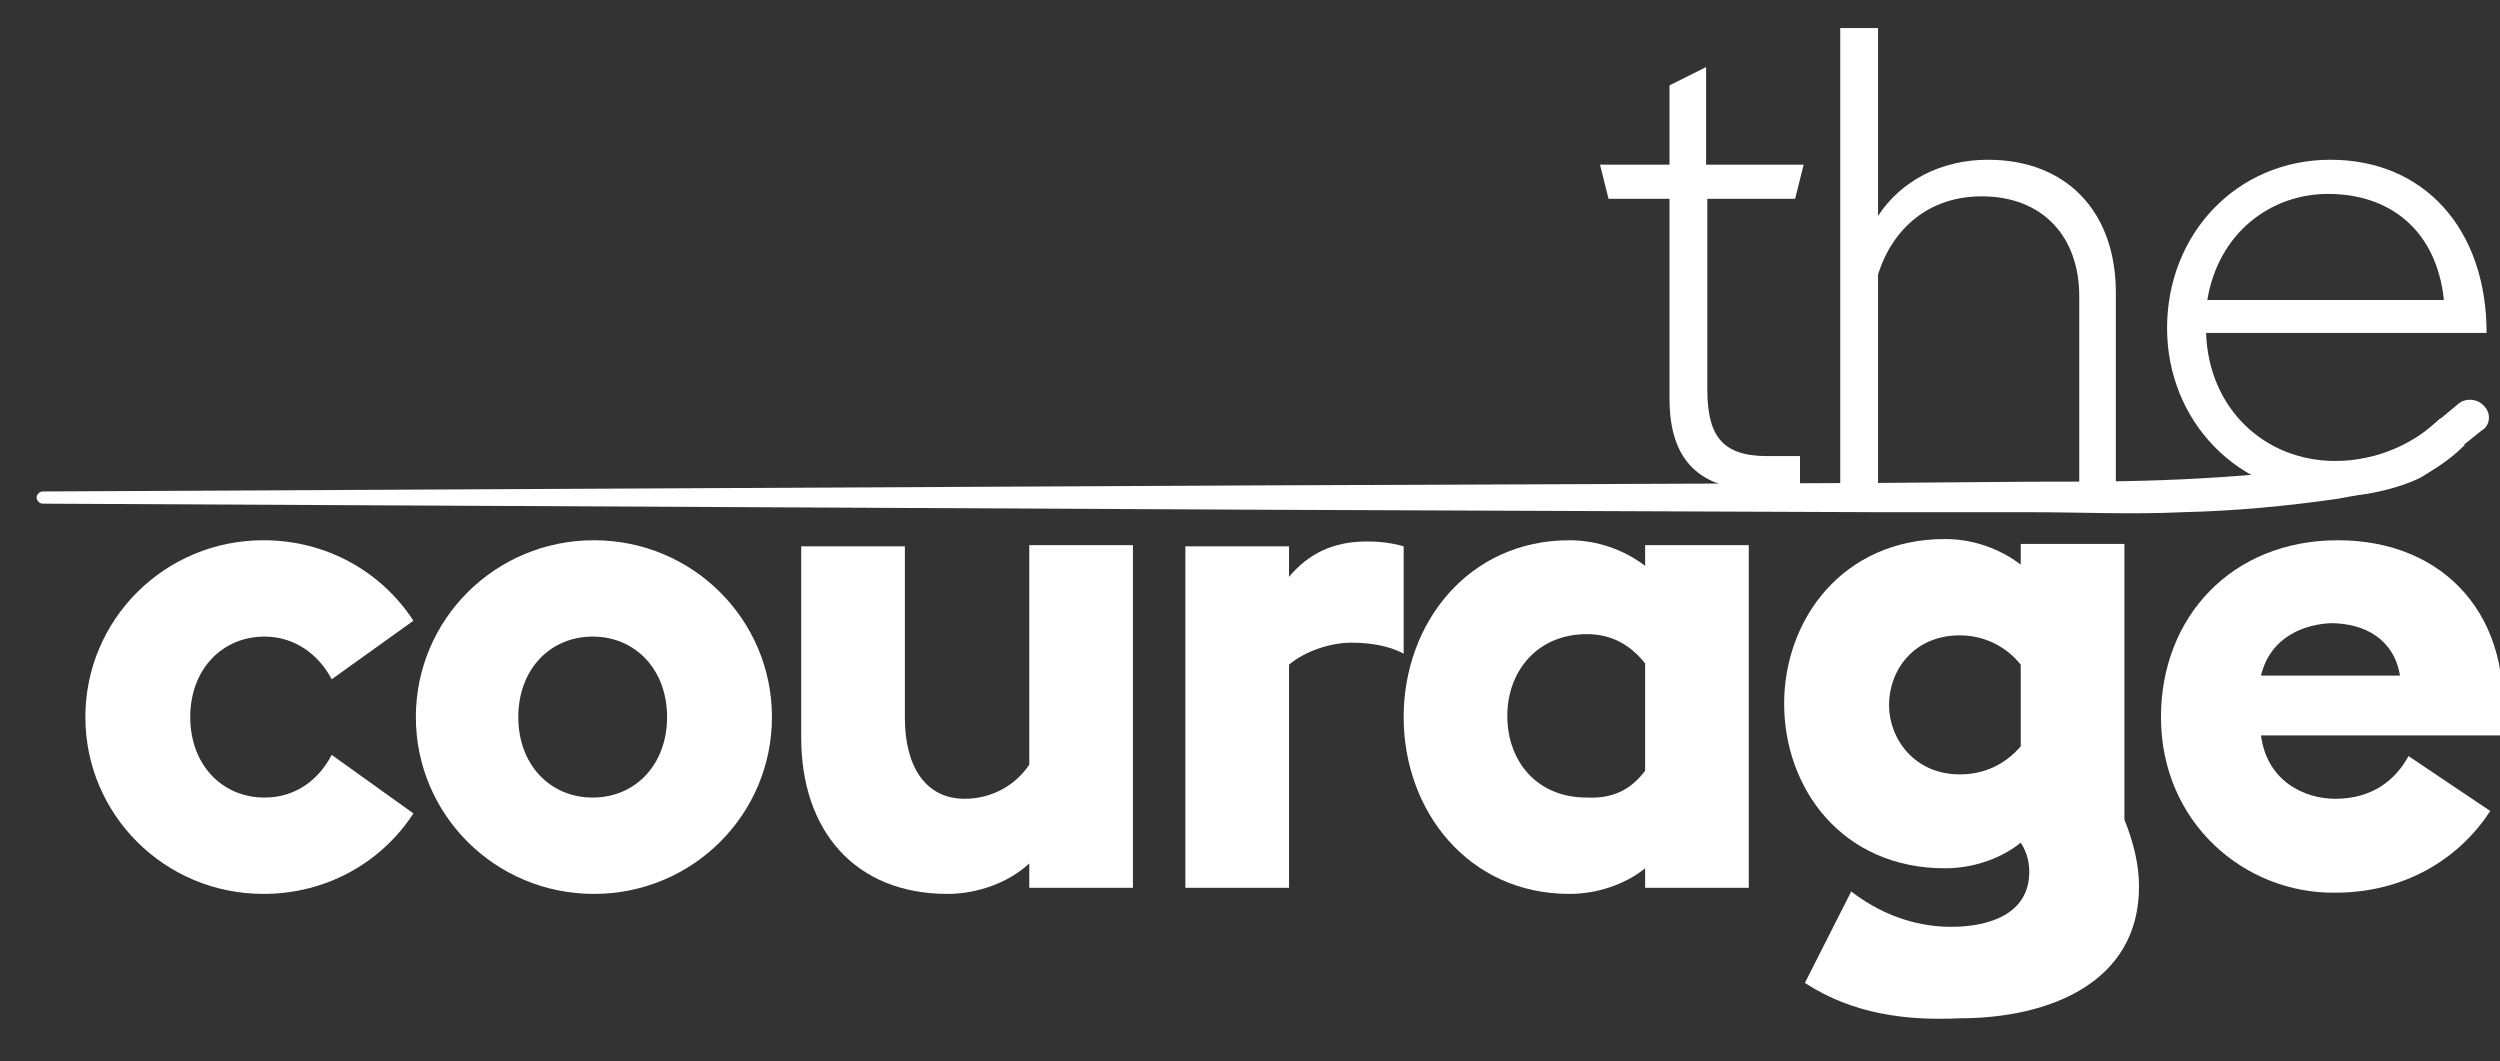
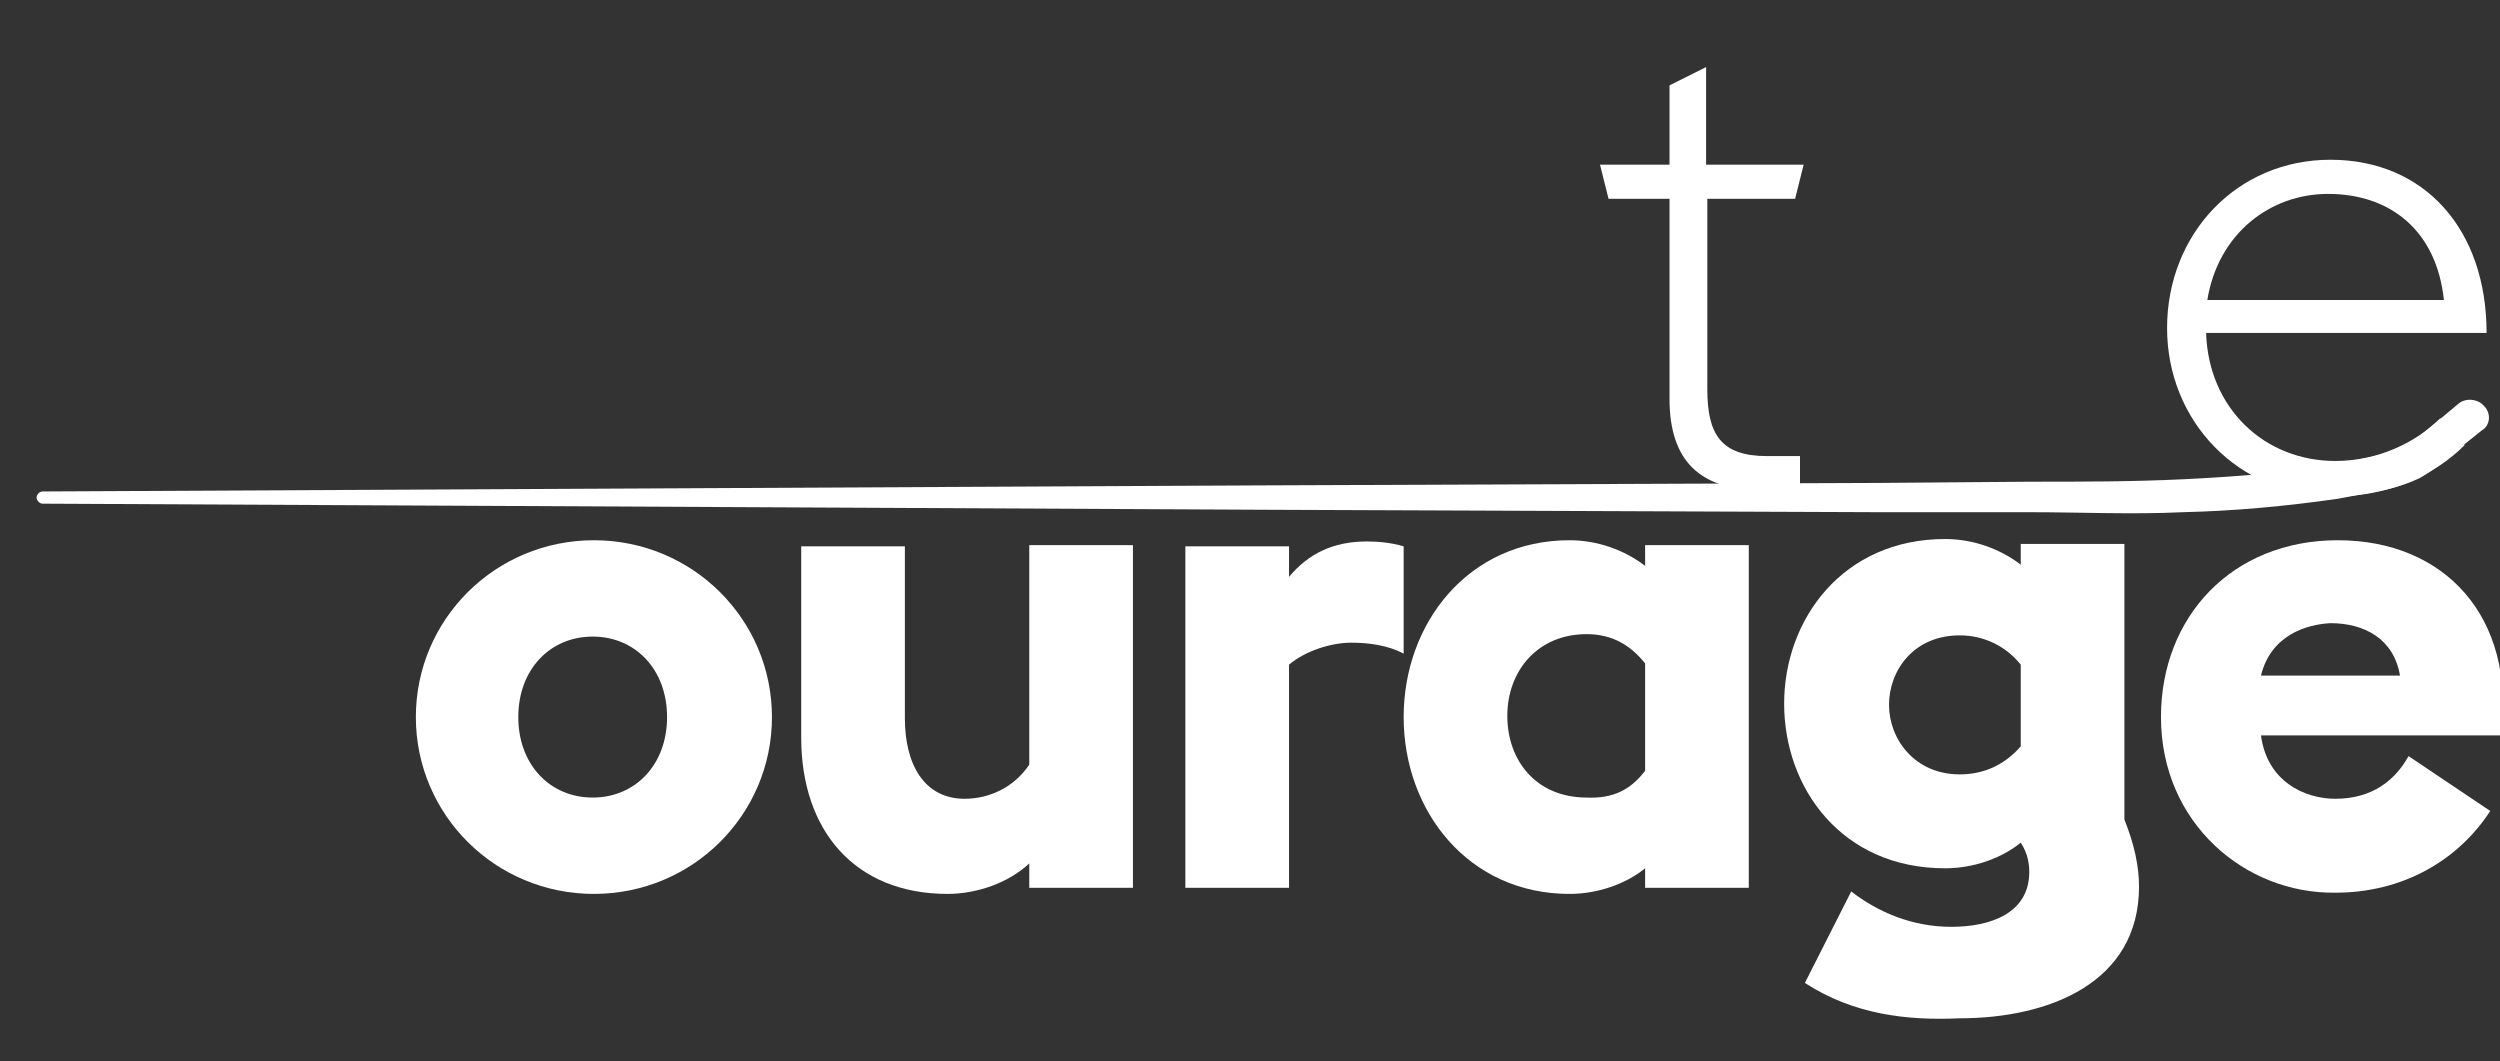
<svg xmlns="http://www.w3.org/2000/svg" version="1.1" id="Layer_2_00000096024366048247725770000000076438022685940119_" x="0px" y="0px" viewBox="0 0 205 87" style="enable-background:new 0 0 205 87;" xml:space="preserve">
  <rect x="0" y="0" width="205" height="87" fill="#333333" stroke="none" />
  <style type="text/css"> .st0{fill:#FFFFFF;} </style>
  <g id="footer">
    <g>
      <g>
        <path class="st0" d="M136.9,32.7V16.3h-5l-0.7-2.8h5.7V7l3-1.5v8h8l-0.7,2.8H140v15.6c0,3.7,1.1,5.5,4.9,5.5h2.7v2.8h-3.1 C139.4,40.2,136.9,37.8,136.9,32.7" />
-         <path class="st0" d="M150.9,2.3h3.1v15.4c1.9-2.9,5.2-4.6,9-4.6c6.5,0,10.5,4.3,10.5,10.9v16.3h-3v-16c0-4.9-3-8.2-8-8.2 c-4.3,0-7.3,2.6-8.5,6.4v17.9h-3.1L150.9,2.3L150.9,2.3z" />
        <path class="st0" d="M177.7,26.9c0-7.7,5.7-13.8,13.4-13.8s12.8,5.7,12.8,14.2h-23c0.2,6.2,4.8,10.5,10.6,10.5 c3.6,0,6.7-1.6,8.6-3.5l2,2.2c-2.4,2.4-6.1,4.2-10.6,4.2C183.5,40.7,177.7,34.5,177.7,26.9 M181,24.6h19.4 c-0.6-5.7-4.4-8.7-9.5-8.7C186.2,15.9,181.9,19.1,181,24.6" />
-         <path class="st0" d="M7,58.8c0-8,6.5-14.5,14.6-14.5c5.2,0,9.7,2.6,12.3,6.6l-6.7,4.8c-1.1-2.1-3.1-3.5-5.5-3.5 c-3.5,0-6.1,2.7-6.1,6.6s2.6,6.6,6.1,6.6c2.5,0,4.4-1.4,5.5-3.5l6.7,4.8c-2.6,4-7.1,6.6-12.3,6.6C13.5,73.3,7,66.8,7,58.8" />
        <path class="st0" d="M34.1,58.8c0-8,6.5-14.5,14.6-14.5s14.6,6.5,14.6,14.5s-6.5,14.5-14.6,14.5S34.1,66.8,34.1,58.8 M54.7,58.8 c0-3.9-2.6-6.6-6.1-6.6s-6.1,2.7-6.1,6.6s2.6,6.6,6.1,6.6S54.7,62.7,54.7,58.8" />
        <path class="st0" d="M84.4,70.8c-1.7,1.6-4.3,2.5-6.7,2.5c-7.6,0-12-5.2-12-12.8V44.8h8.5v14.1c0,3.8,1.6,6.6,4.9,6.6 c2.1,0,4.1-1,5.3-2.8v-18h8.5v28.1h-8.5L84.4,70.8L84.4,70.8z" />
        <path class="st0" d="M97.2,44.8h8.5v2.5c1.6-1.9,3.6-2.9,6.4-2.9c0.9,0,2,0.1,3,0.4v8.8c-1.3-0.7-2.9-0.9-4.3-0.9 c-1.7,0-3.8,0.7-5.1,1.8v18.3h-8.5V44.8z" />
        <path class="st0" d="M134.9,71.2c-1.6,1.3-3.9,2.1-6.2,2.1c-8.3,0-13.6-6.8-13.6-14.5s5.3-14.5,13.6-14.5c2.3,0,4.5,0.8,6.2,2.1 v-1.7h8.5v28.1h-8.5V71.2L134.9,71.2z M134.9,63.2v-8.8c-1.2-1.5-2.7-2.4-4.8-2.4c-4,0-6.5,3-6.5,6.7s2.4,6.7,6.5,6.7 C132.2,65.5,133.7,64.8,134.9,63.2" />
        <path class="st0" d="M148,80.6l3.8-7.5c2.2,1.7,5,2.9,8.2,2.9s6.4-1.1,6.4-4.5c0-0.6-0.1-1.5-0.7-2.4c-1.6,1.3-3.9,2.1-6.2,2.1 c-8.5,0-13.2-6.6-13.2-13.5s4.8-13.5,13.2-13.5c2.3,0,4.5,0.8,6.2,2.1v-1.7h8.5v22.6c0.8,2,1.2,3.8,1.2,5.5 c0,7.9-7.4,10.8-14.7,10.8C156.4,83.7,152,83.2,148,80.6 M165.7,61.2v-6.7c-1.2-1.5-3-2.4-5-2.4c-3.8,0-5.8,2.9-5.8,5.7 s2.1,5.7,5.8,5.7C162.7,63.5,164.4,62.7,165.7,61.2" />
        <path class="st0" d="M177.2,58.8c0-8.2,5.8-14.5,14.5-14.5s14.6,6.2,13.4,16h-19.7c0.5,3.8,3.6,5.2,6.1,5.2c3,0,4.9-1.5,6-3.5 l6.7,4.5c-2.6,4-7.1,6.7-12.7,6.7C184.1,73.3,177.2,67.5,177.2,58.8 M185.4,55.4h11.4c-0.5-3-2.9-4.3-5.7-4.3 C189.1,51.2,186.2,52.1,185.4,55.4" />
        <path class="st0" d="M203.5,35.3l-2.5,2l-1.2,1c-0.3,0.2-1.1,0.8-1.6,1c-1.1,0.5-2.2,0.8-3.3,1c-1.1,0.2-2.1,0.4-3.2,0.6 c-4.2,0.6-8.4,1-12.7,1.1c-4.2,0.2-8.4,0-12.6,0L154,42l-50.2-0.2L3.5,41.3C3.2,41.3,3,41,3,40.8s0.2-0.5,0.5-0.5l100.3-0.5 l50.2-0.2l12.5-0.1c4.2,0,8.4,0,12.5-0.2c4.1-0.2,8.3-0.5,12.3-1.2c1-0.2,2-0.4,3-0.6c1-0.2,1.9-0.5,2.7-0.8l0.3-0.1 c0.1,0,0.1-0.1,0.2-0.1c0.1,0,0.3-0.2,0.5-0.4l1.2-1l2.4-2c0.6-0.5,1.6-0.4,2.1,0.2C204.3,33.9,204.2,34.9,203.5,35.3L203.5,35.3 L203.5,35.3z" />
      </g>
    </g>
  </g>
</svg>